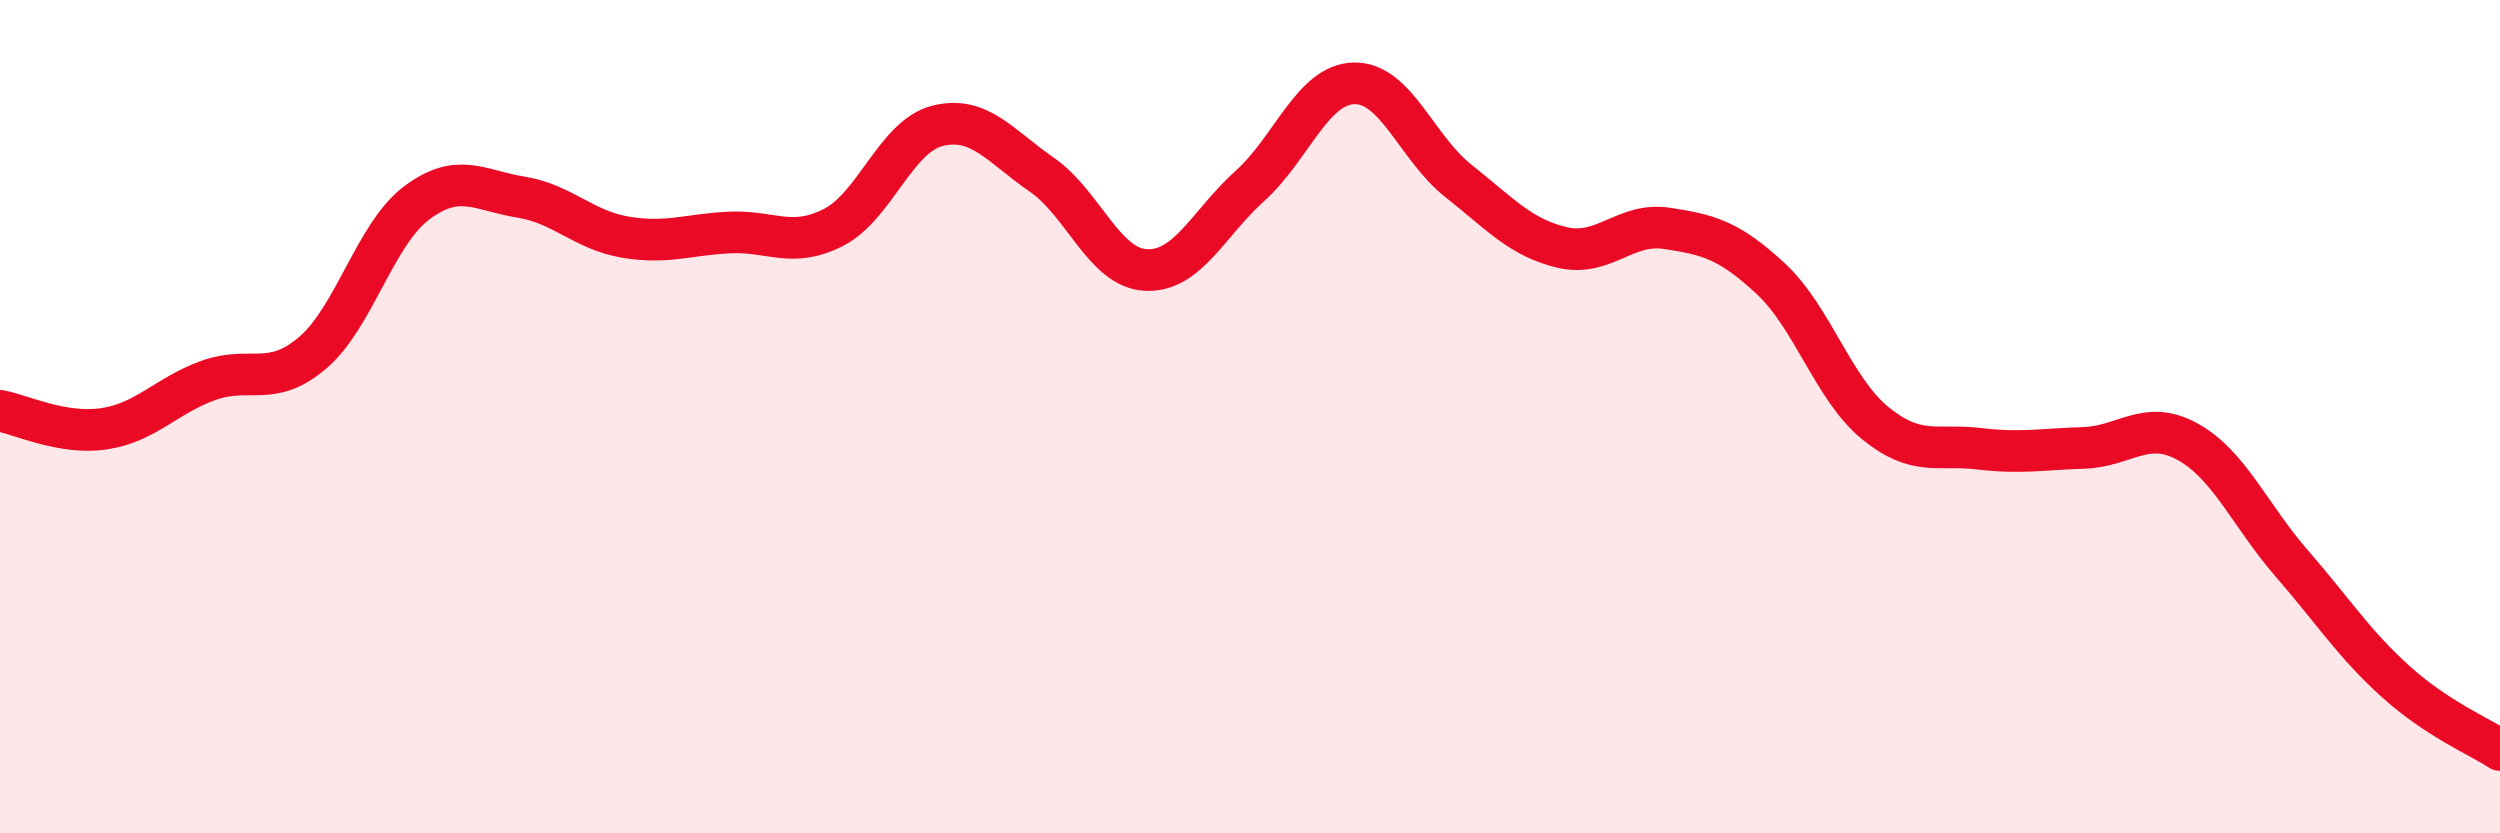
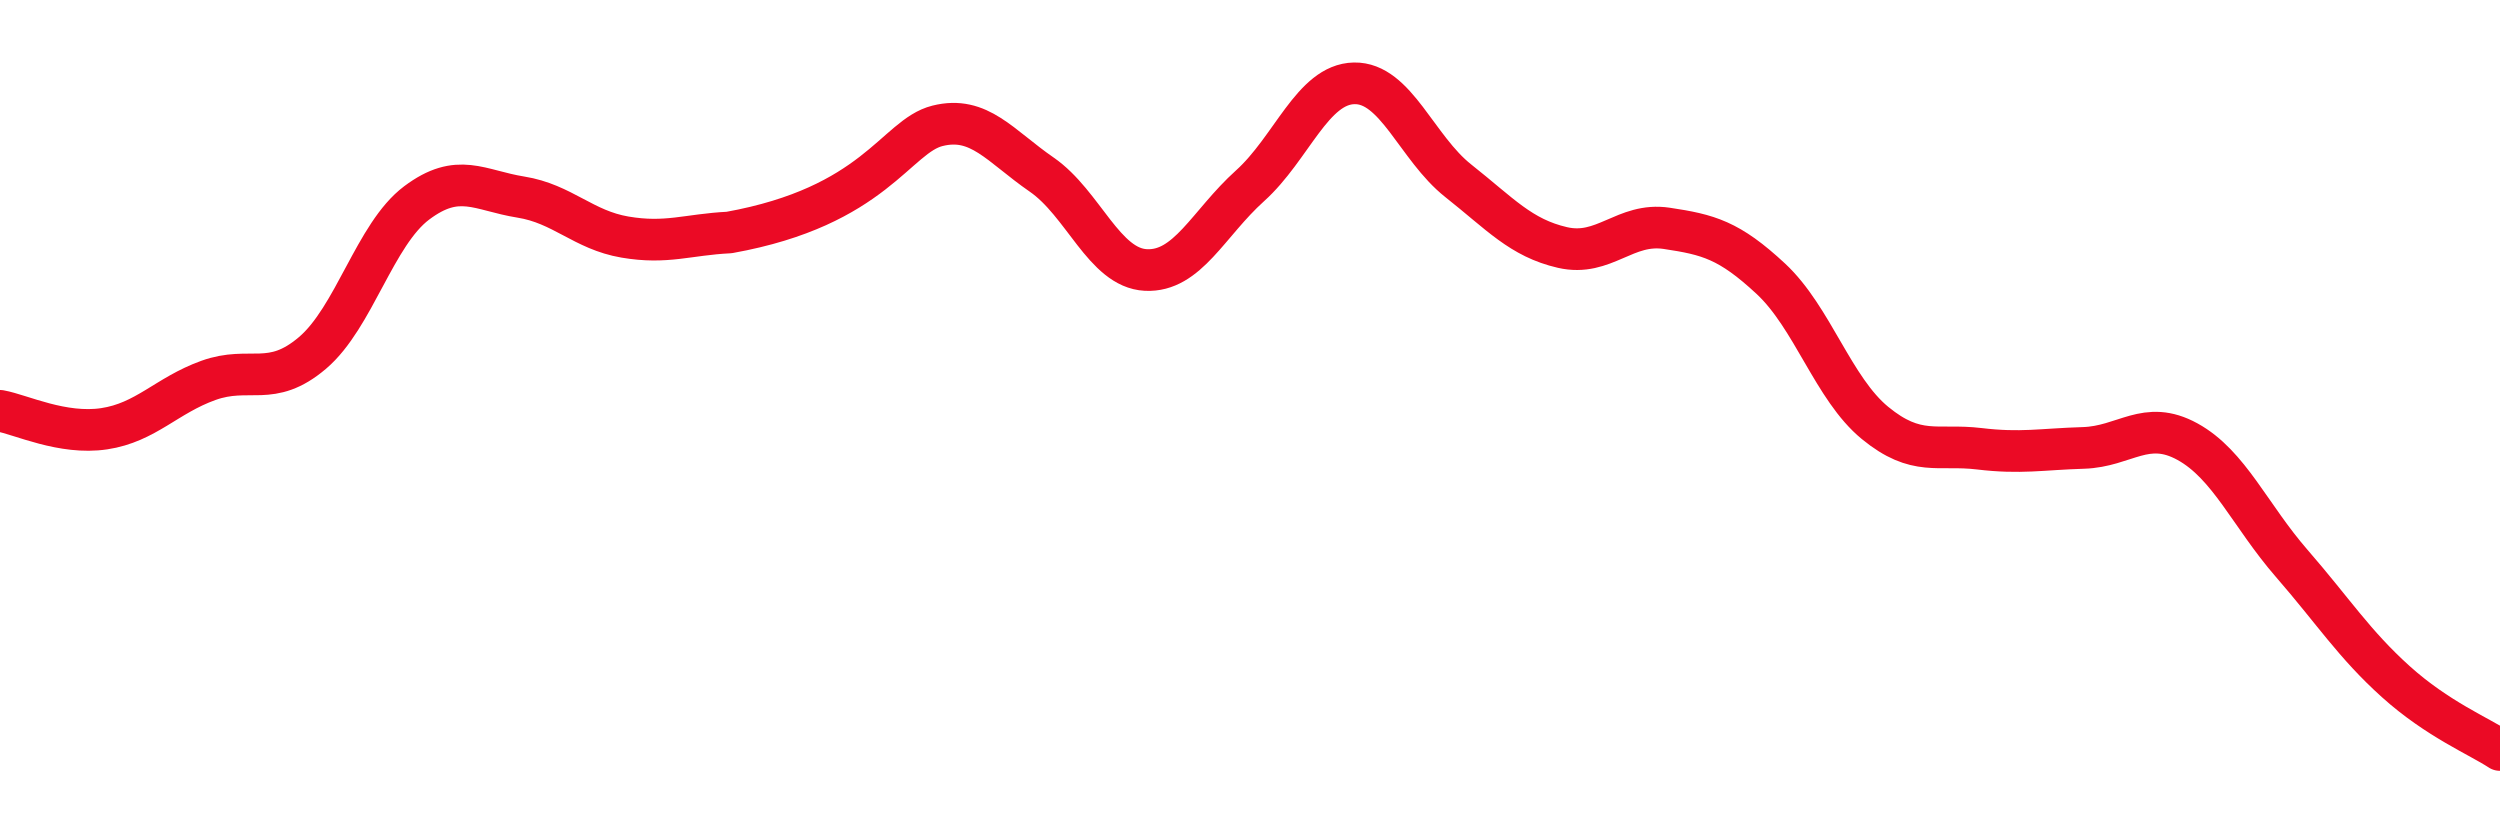
<svg xmlns="http://www.w3.org/2000/svg" width="60" height="20" viewBox="0 0 60 20">
-   <path d="M 0,9.86 C 0.5,9.95 1.5,10.44 2.5,10.29 C 3.5,10.14 4,9.49 5,9.13 C 6,8.77 6.5,9.32 7.5,8.47 C 8.5,7.62 9,5.62 10,4.87 C 11,4.12 11.5,4.57 12.5,4.73 C 13.5,4.89 14,5.52 15,5.69 C 16,5.86 16.5,5.63 17.5,5.58 C 18.5,5.53 19,5.97 20,5.46 C 21,4.95 21.5,3.27 22.5,3.02 C 23.5,2.77 24,3.5 25,4.19 C 26,4.88 26.5,6.43 27.5,6.48 C 28.5,6.53 29,5.36 30,4.46 C 31,3.56 31.5,2.02 32.5,2 C 33.5,1.98 34,3.55 35,4.34 C 36,5.13 36.5,5.71 37.5,5.94 C 38.5,6.17 39,5.33 40,5.48 C 41,5.63 41.5,5.76 42.5,6.69 C 43.5,7.62 44,9.33 45,10.15 C 46,10.97 46.5,10.65 47.5,10.77 C 48.5,10.89 49,10.78 50,10.75 C 51,10.72 51.5,10.05 52.5,10.6 C 53.5,11.15 54,12.37 55,13.52 C 56,14.67 56.5,15.46 57.5,16.36 C 58.5,17.26 59.5,17.67 60,18L60 20L0 20Z" fill="#EB0A25" opacity="0.1" stroke-linecap="round" stroke-linejoin="round" />
-   <path d="M 0,9.86 C 0.5,9.95 1.5,10.44 2.5,10.29 C 3.5,10.14 4,9.49 5,9.13 C 6,8.77 6.5,9.32 7.5,8.47 C 8.5,7.62 9,5.62 10,4.87 C 11,4.12 11.5,4.57 12.5,4.73 C 13.5,4.89 14,5.52 15,5.69 C 16,5.86 16.5,5.63 17.5,5.58 C 18.5,5.53 19,5.97 20,5.46 C 21,4.95 21.5,3.27 22.5,3.02 C 23.5,2.77 24,3.5 25,4.19 C 26,4.88 26.5,6.43 27.5,6.48 C 28.5,6.53 29,5.36 30,4.46 C 31,3.56 31.5,2.02 32.5,2 C 33.5,1.98 34,3.55 35,4.34 C 36,5.13 36.5,5.71 37.5,5.94 C 38.5,6.17 39,5.33 40,5.48 C 41,5.63 41.5,5.76 42.5,6.69 C 43.5,7.62 44,9.33 45,10.15 C 46,10.97 46.5,10.65 47.5,10.77 C 48.5,10.89 49,10.78 50,10.75 C 51,10.72 51.5,10.05 52.5,10.6 C 53.5,11.15 54,12.37 55,13.52 C 56,14.67 56.5,15.46 57.5,16.36 C 58.5,17.26 59.5,17.67 60,18" stroke="#EB0A25" stroke-width="1" fill="none" stroke-linecap="round" stroke-linejoin="round" />
+   <path d="M 0,9.86 C 0.5,9.95 1.5,10.44 2.5,10.29 C 3.5,10.14 4,9.49 5,9.13 C 6,8.77 6.5,9.32 7.5,8.47 C 8.5,7.62 9,5.62 10,4.87 C 11,4.12 11.5,4.57 12.5,4.73 C 13.5,4.89 14,5.52 15,5.69 C 16,5.86 16.5,5.63 17.5,5.58 C 21,4.95 21.5,3.27 22.5,3.02 C 23.5,2.77 24,3.5 25,4.19 C 26,4.88 26.5,6.43 27.5,6.48 C 28.5,6.53 29,5.36 30,4.46 C 31,3.56 31.5,2.02 32.5,2 C 33.5,1.98 34,3.55 35,4.34 C 36,5.13 36.5,5.71 37.5,5.94 C 38.5,6.17 39,5.33 40,5.48 C 41,5.63 41.5,5.76 42.5,6.69 C 43.5,7.62 44,9.33 45,10.15 C 46,10.97 46.5,10.65 47.5,10.77 C 48.5,10.89 49,10.78 50,10.75 C 51,10.72 51.5,10.05 52.5,10.6 C 53.5,11.15 54,12.37 55,13.52 C 56,14.67 56.5,15.46 57.5,16.36 C 58.5,17.26 59.5,17.67 60,18" stroke="#EB0A25" stroke-width="1" fill="none" stroke-linecap="round" stroke-linejoin="round" />
</svg>